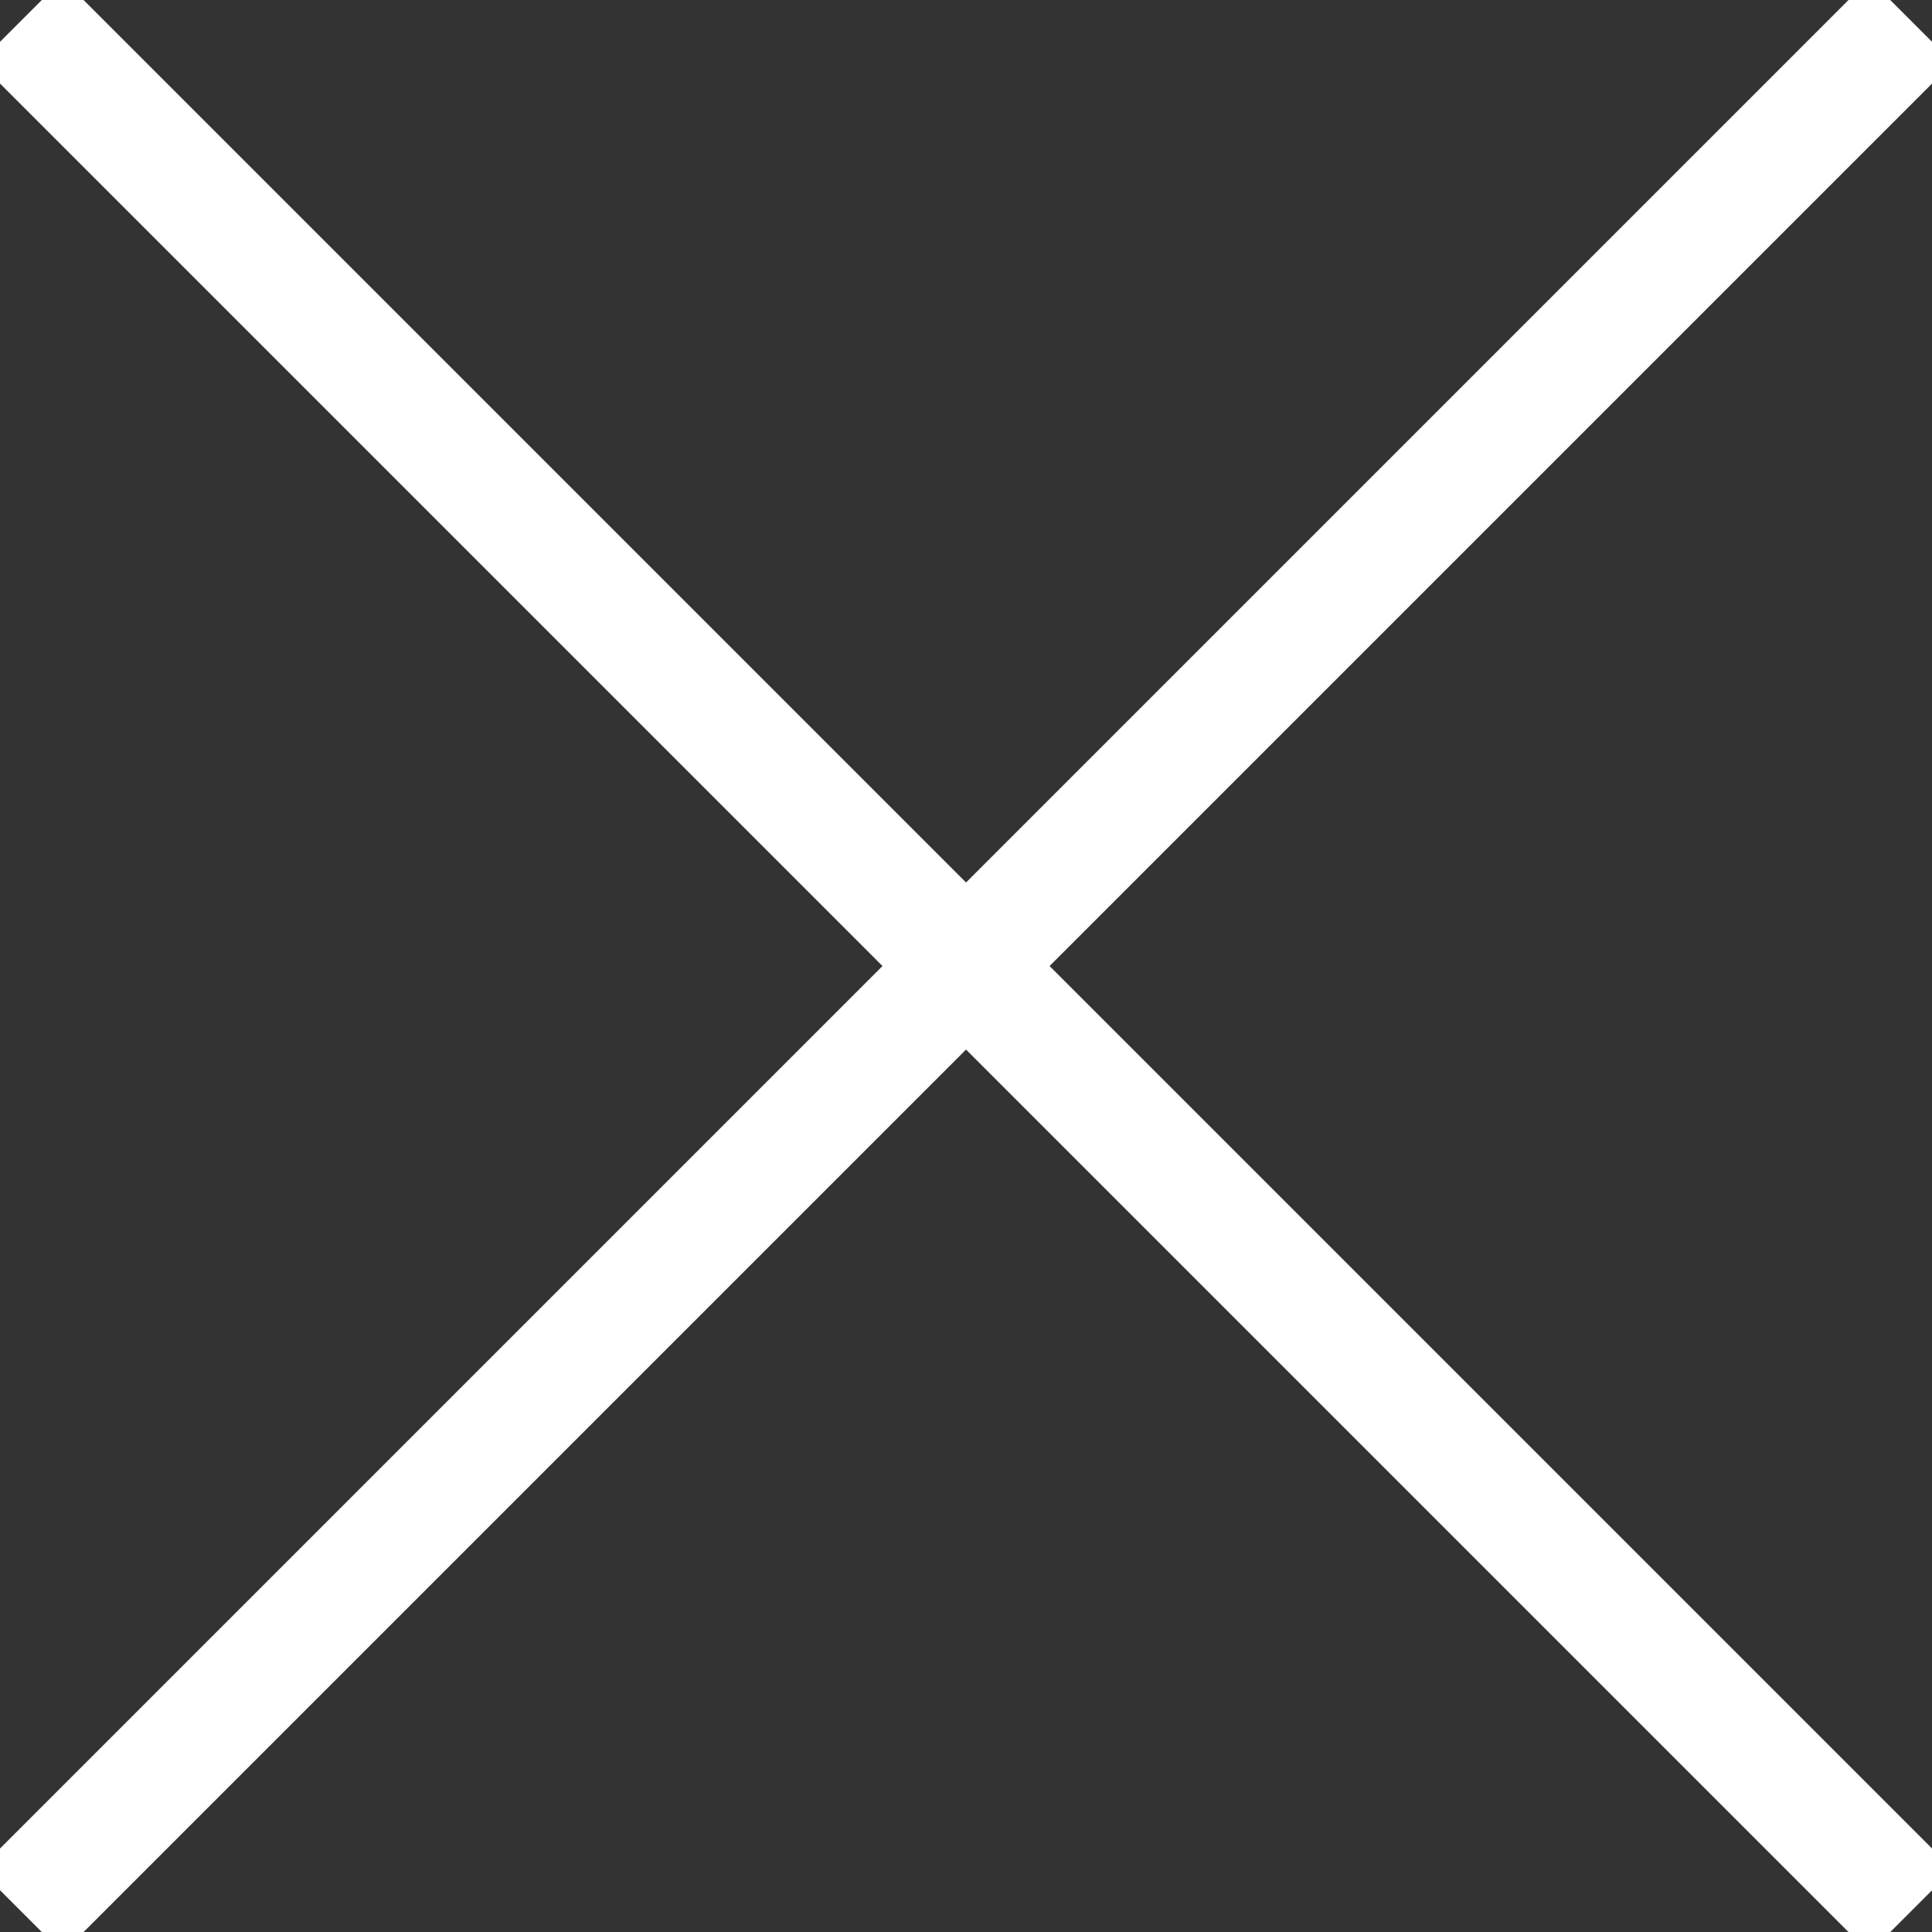
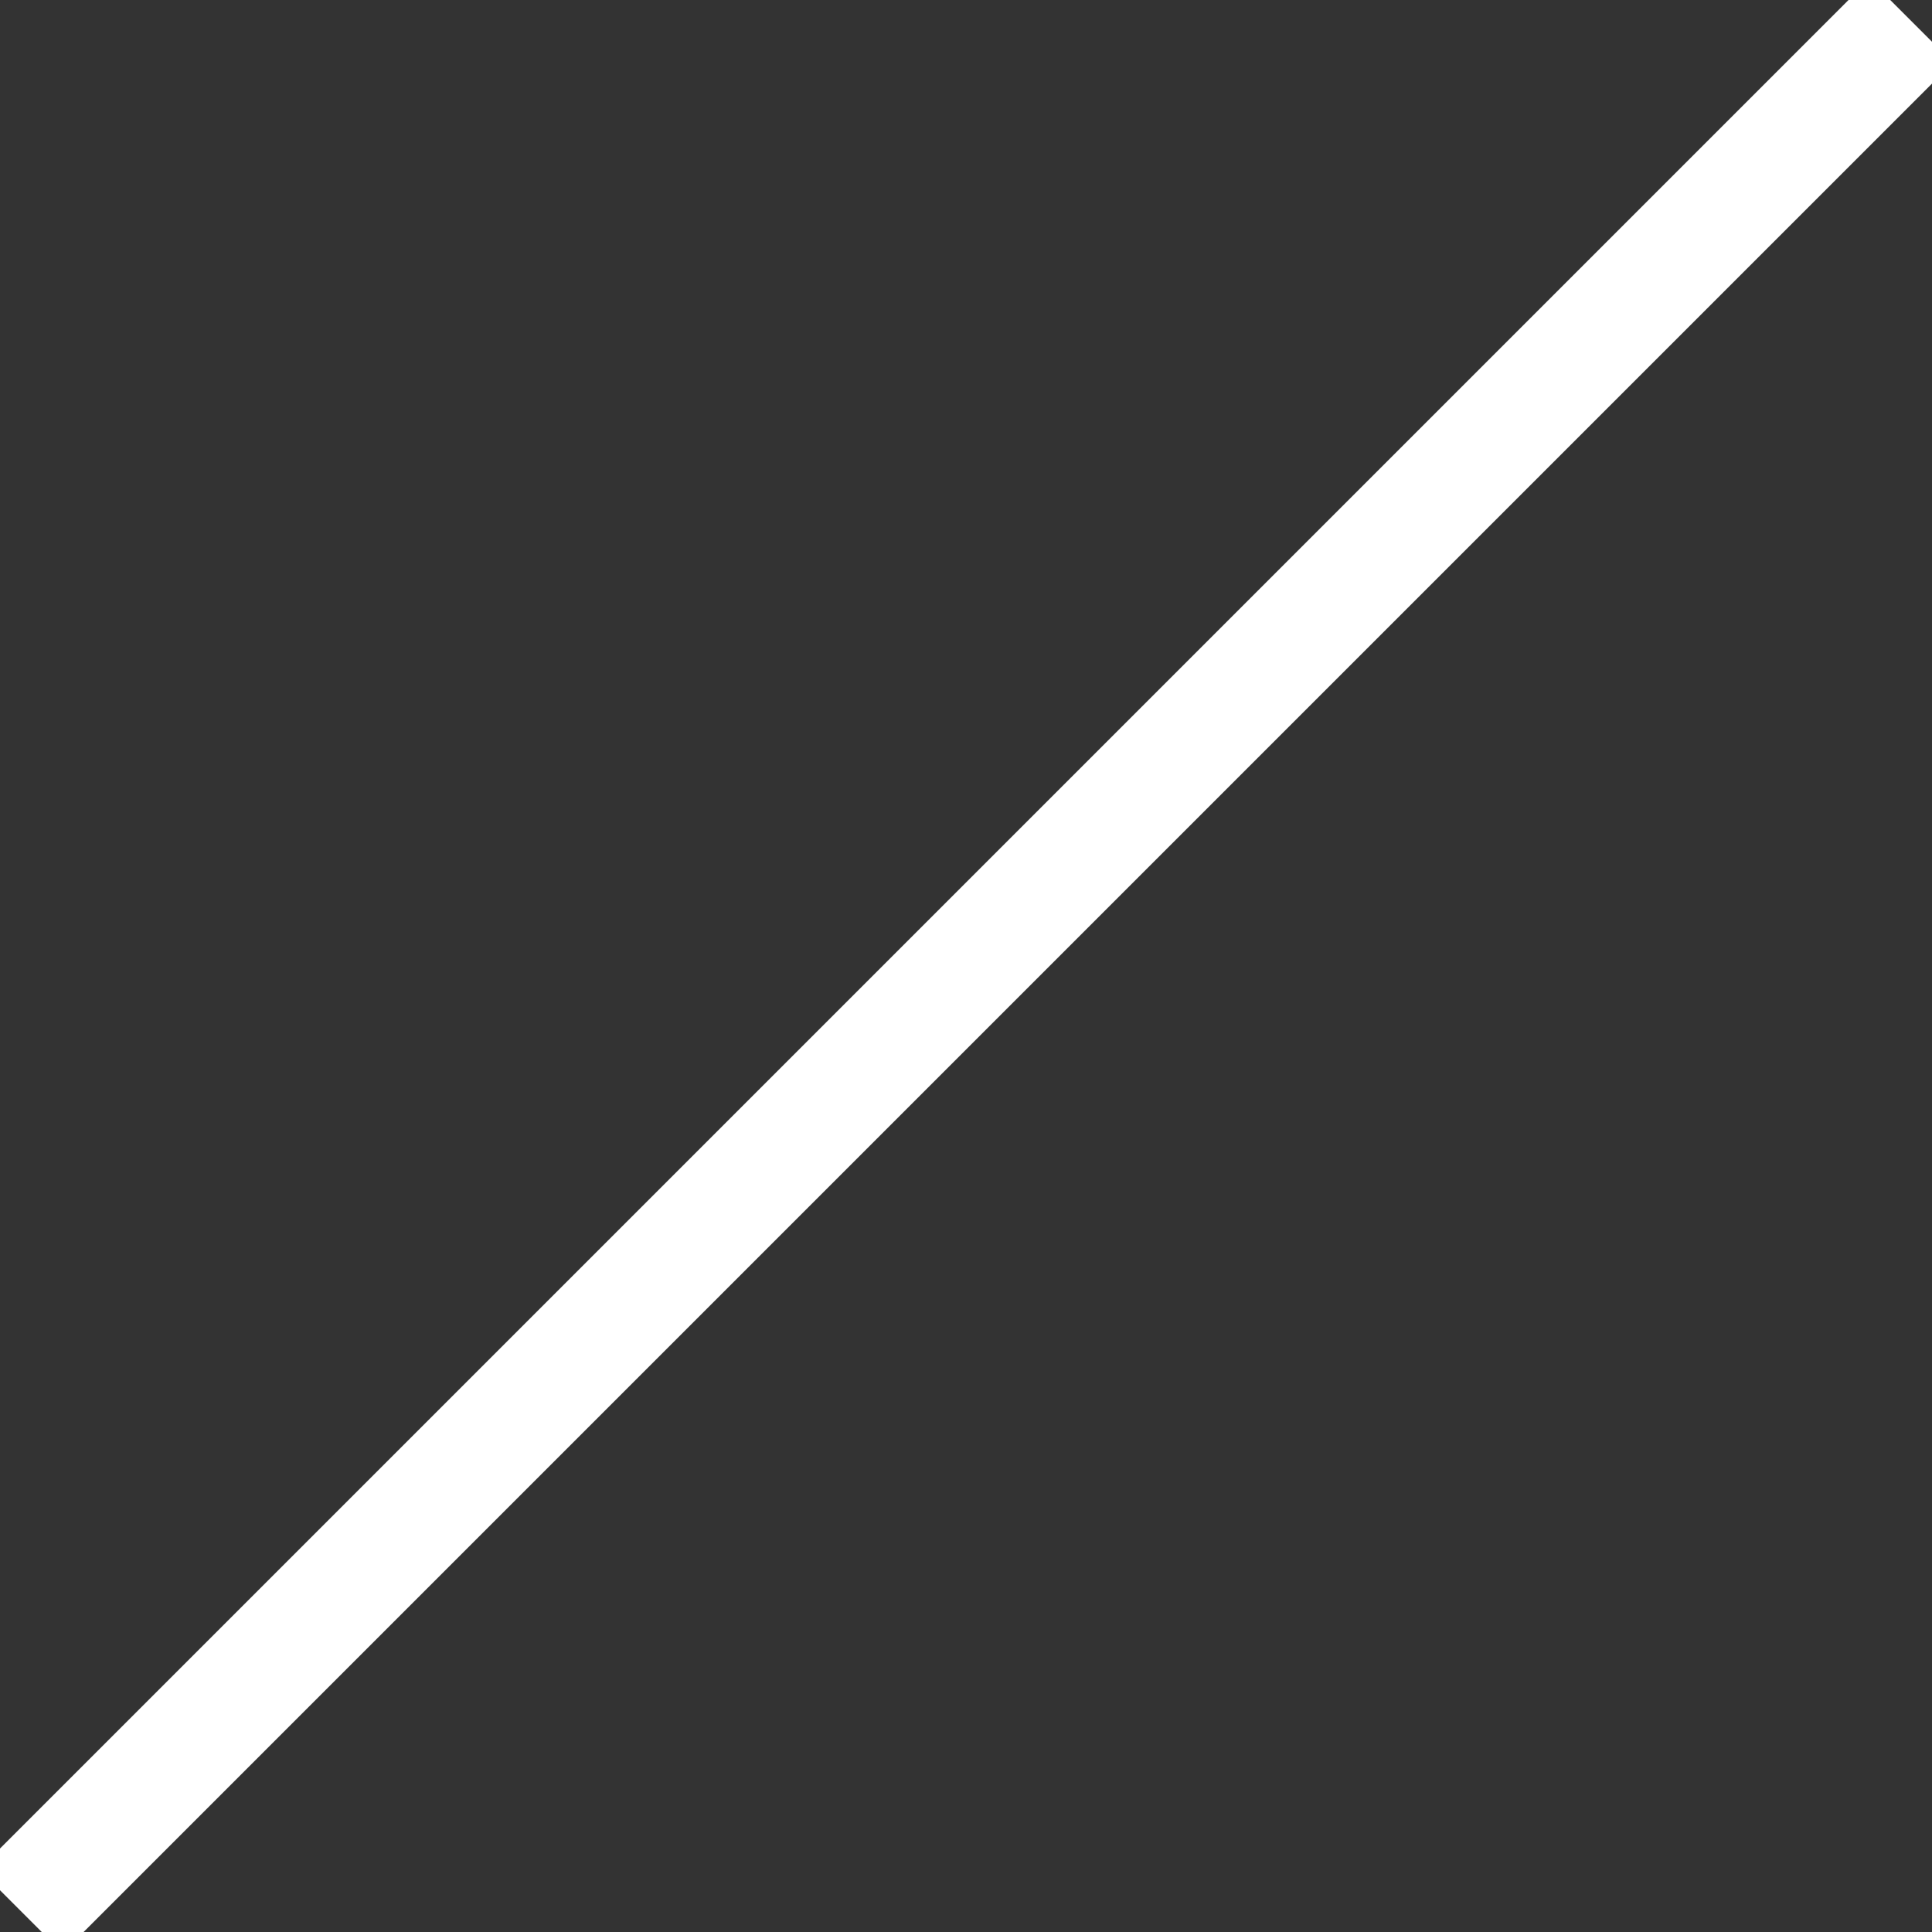
<svg xmlns="http://www.w3.org/2000/svg" width="32.707" height="32.707" viewBox="0 0 32.707 32.707">
  <rect x="0" y="0" width="32.707" height="32.707" fill="#333333" stroke="none" />
  <g id="Group_118" data-name="Group 118" transform="translate(-809.146 -162.146)">
-     <line id="Line_26" data-name="Line 26" x2="32" y2="32" transform="translate(809.5 162.5)" fill="none" stroke="#fff" stroke-width="2" />
    <line id="Line_27" data-name="Line 27" x2="32" y2="32" transform="translate(841.5 162.5) rotate(90)" fill="none" stroke="#fff" stroke-width="2" />
  </g>
</svg>